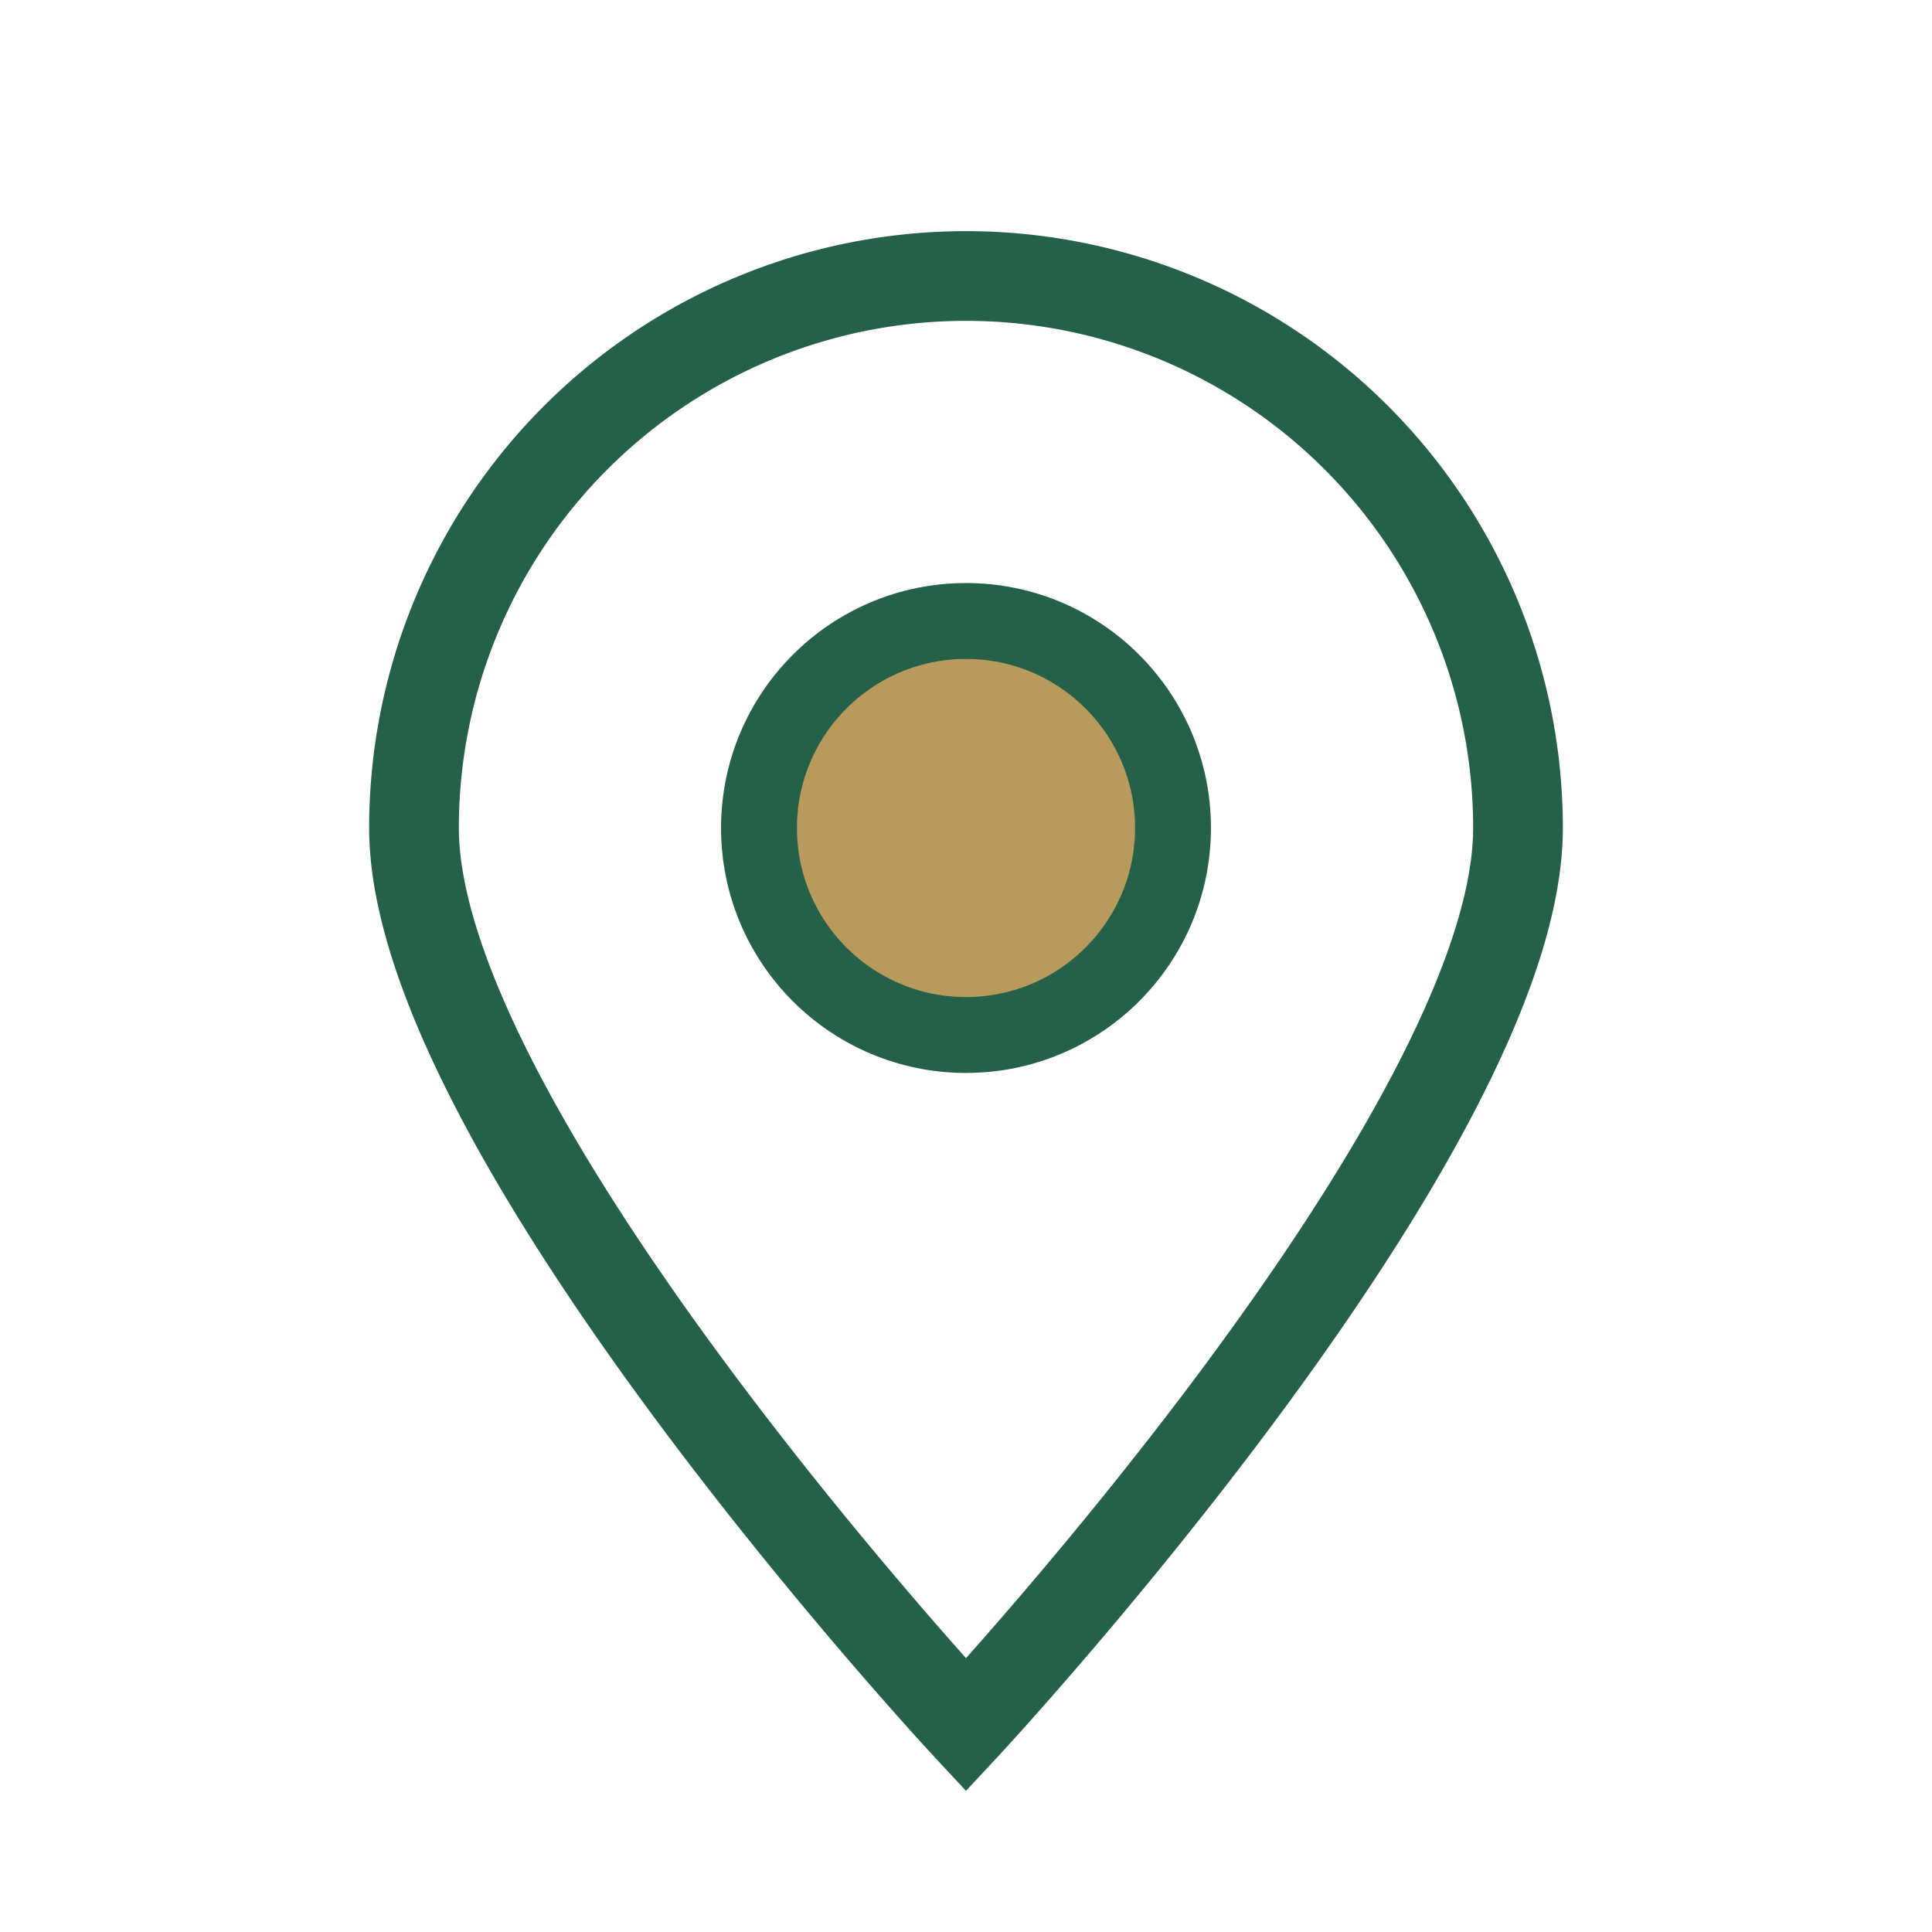
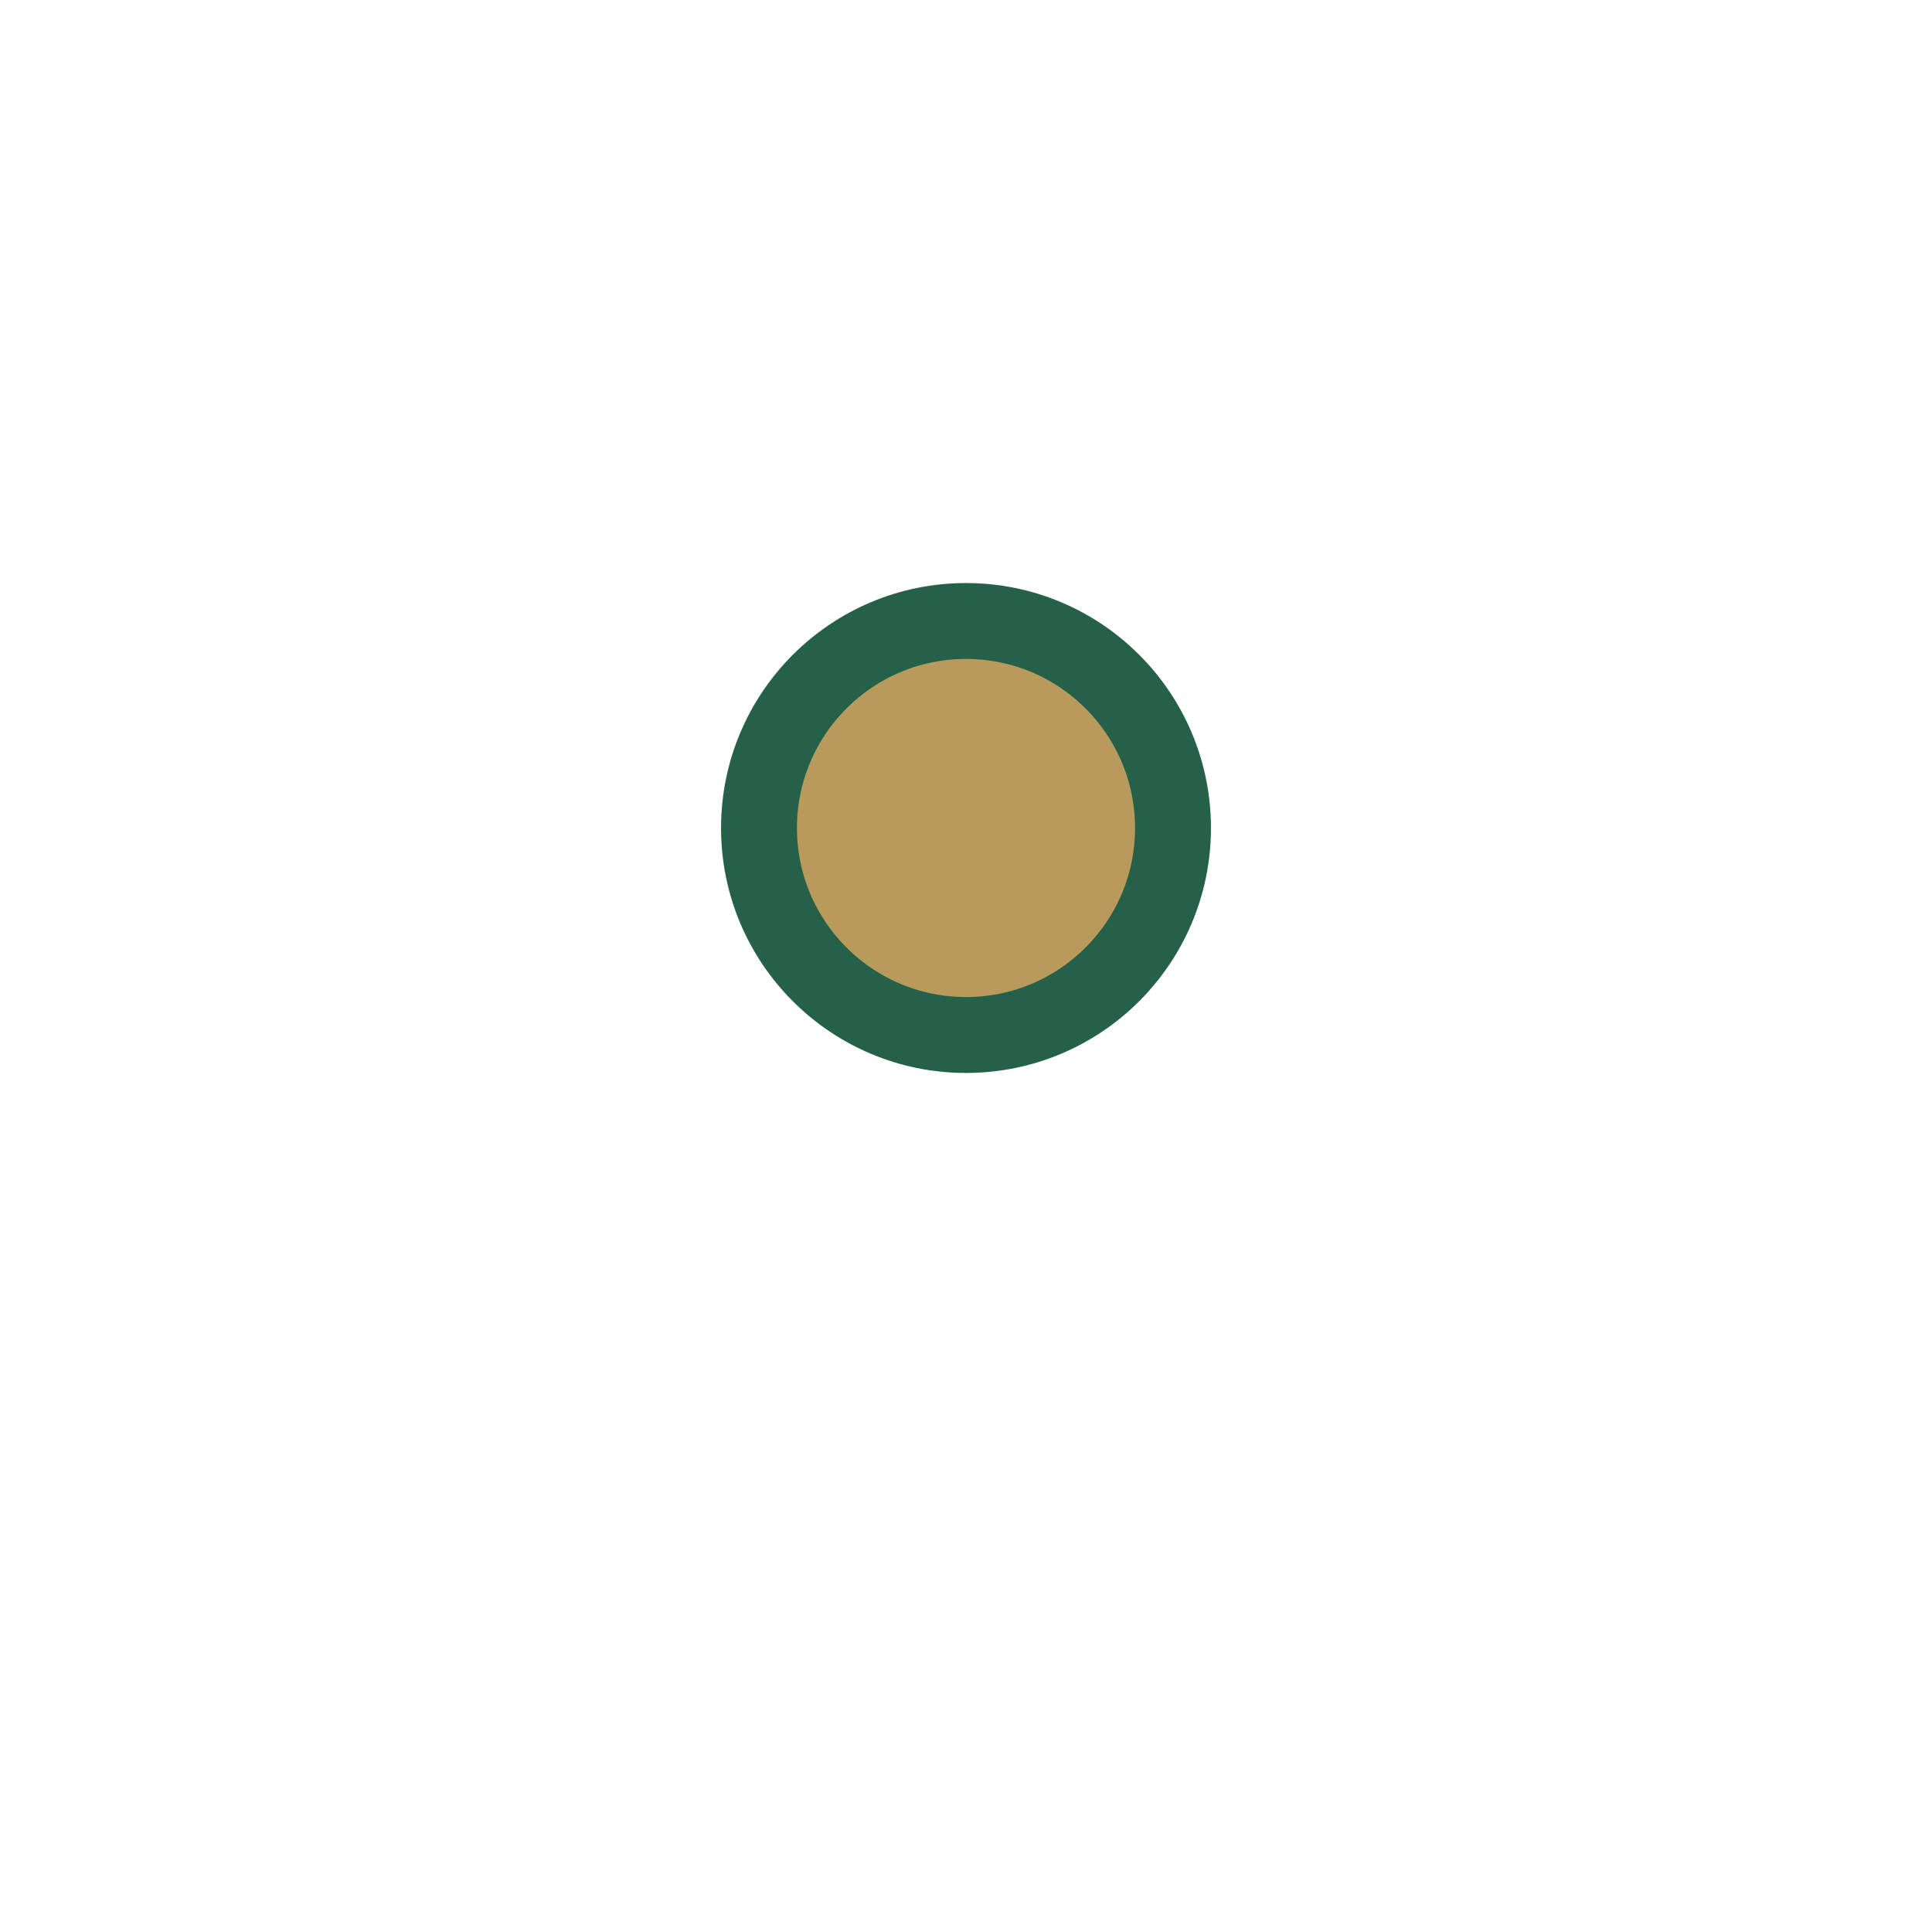
<svg xmlns="http://www.w3.org/2000/svg" width="28" height="28" viewBox="0 0 28 28">
-   <path d="M14 25s-8-8.6-8-13a8 8 0 1 1 16 0c0 4.4-8 13-8 13z" fill="none" stroke="#246148" stroke-width="1.3" />
  <circle cx="14" cy="12" r="3" fill="#B79A5C" stroke="#246148" stroke-width="1.1" />
</svg>